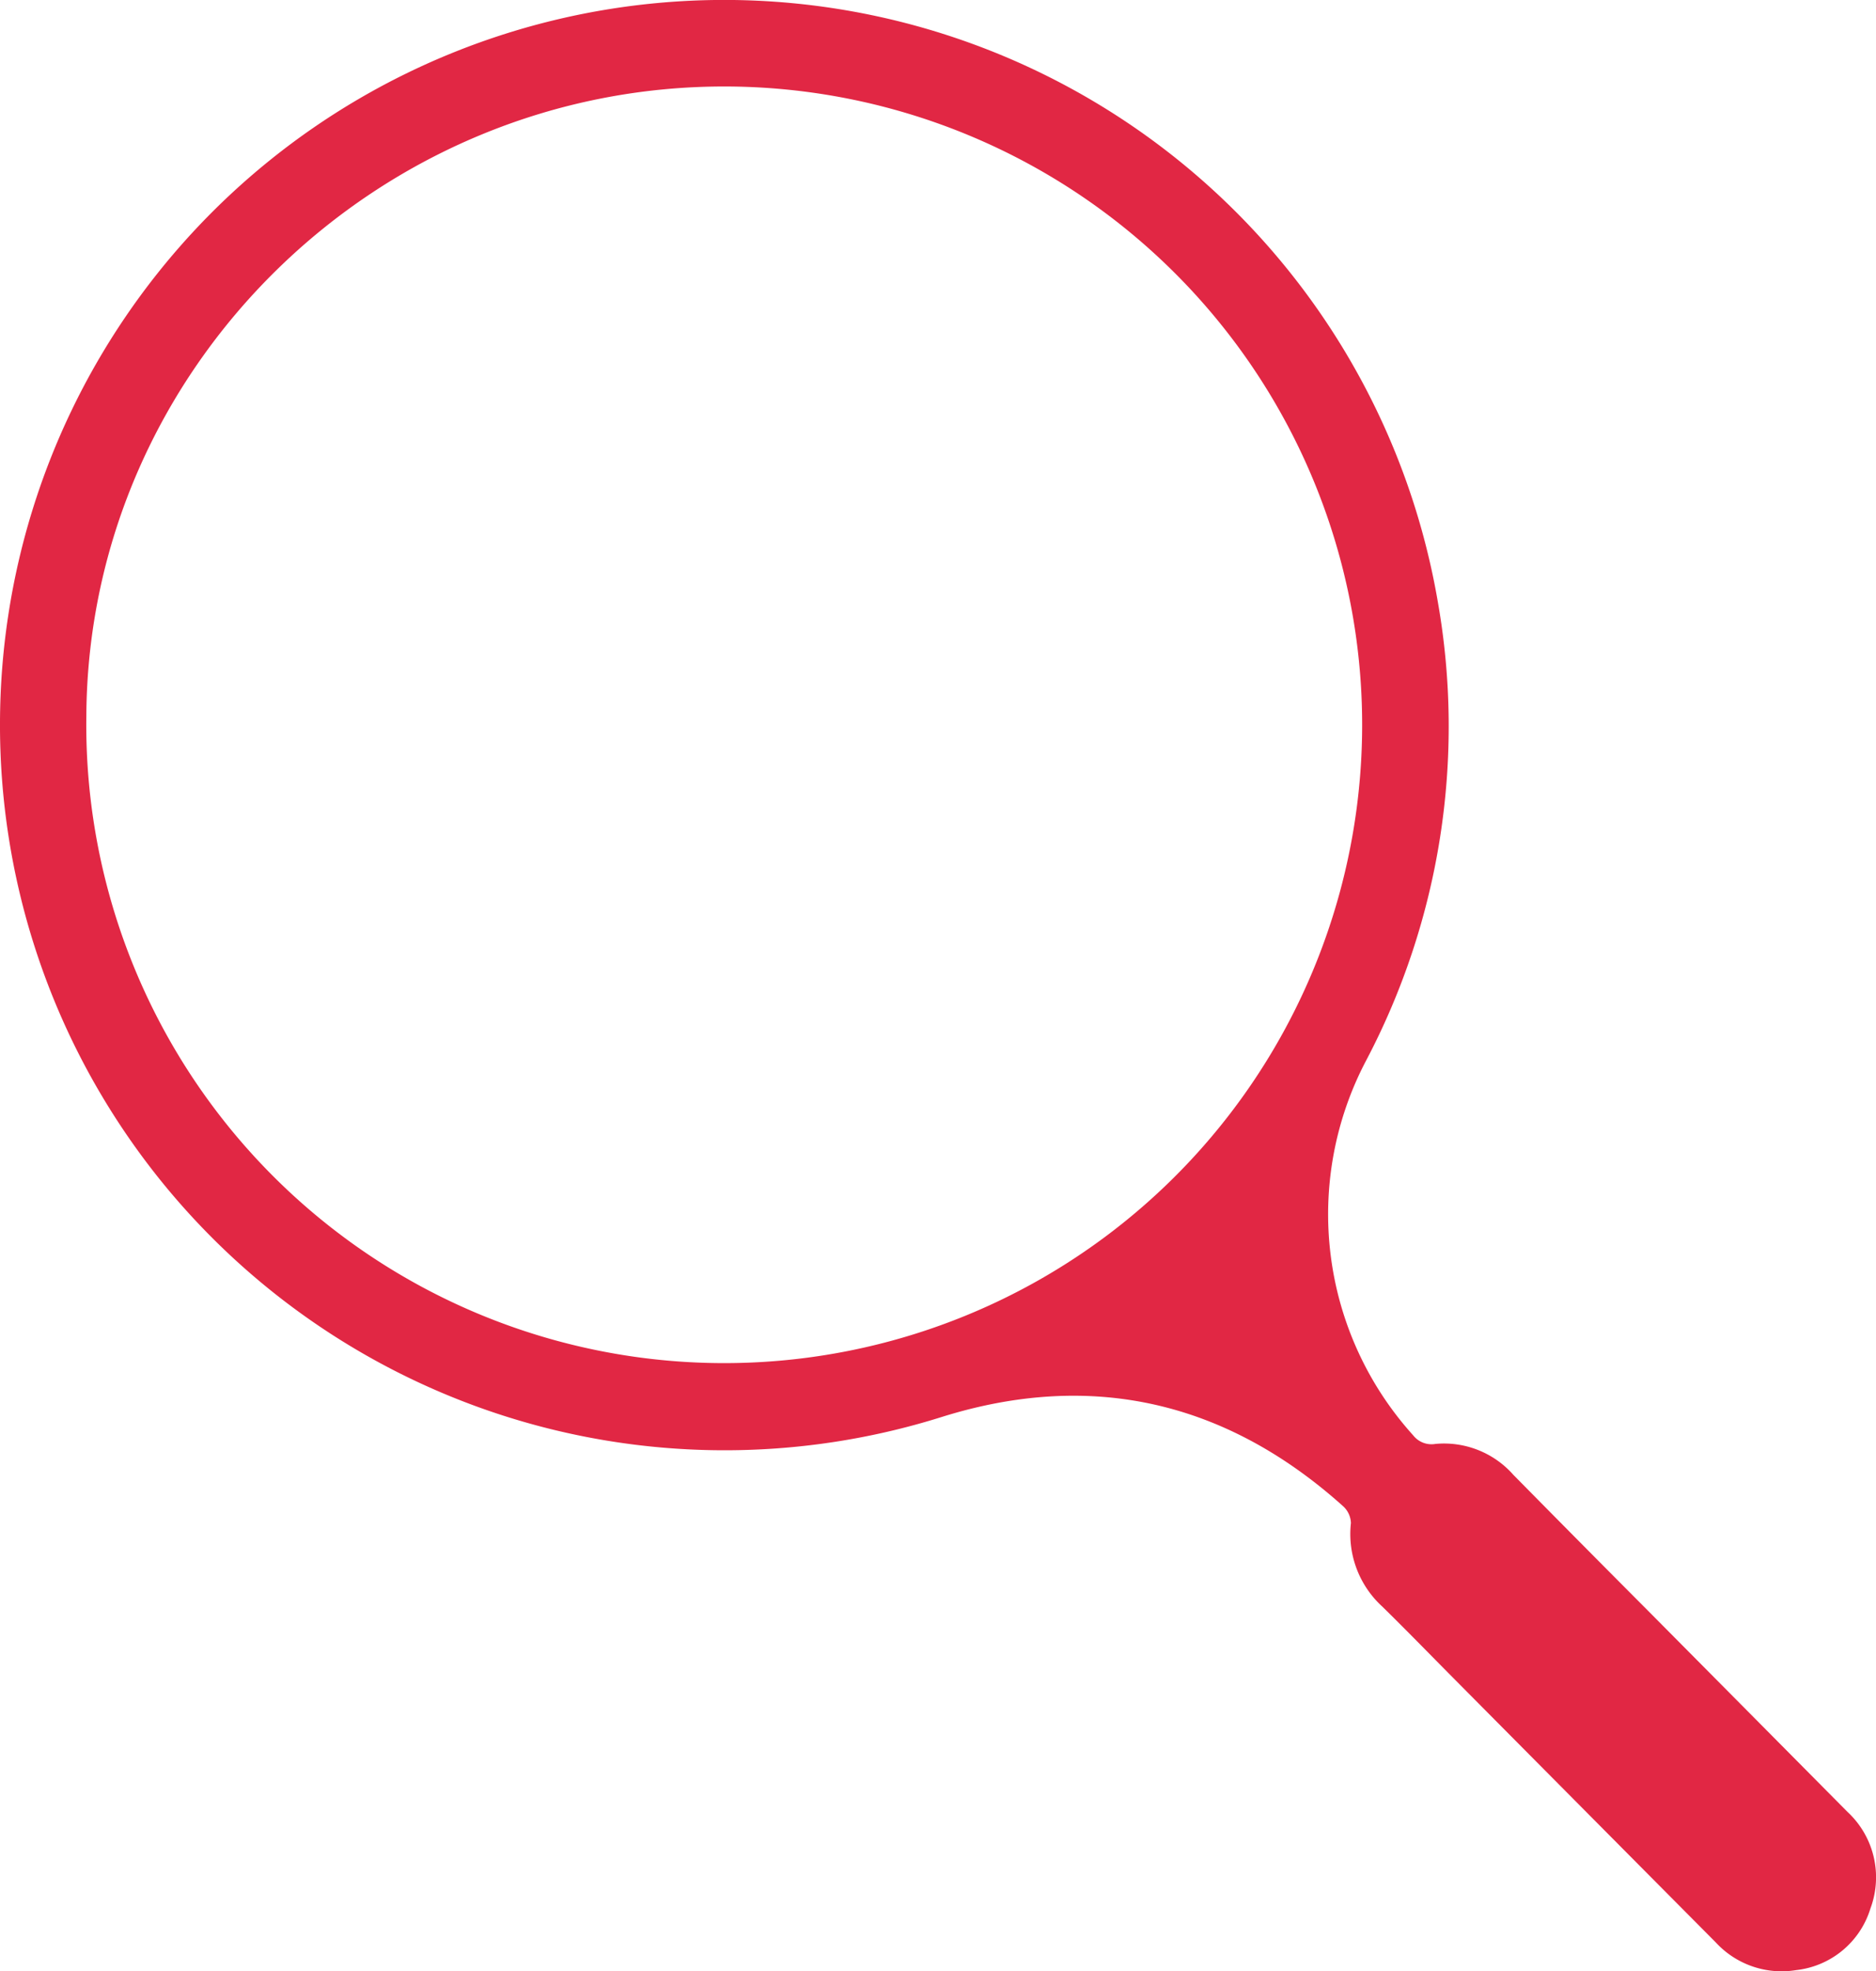
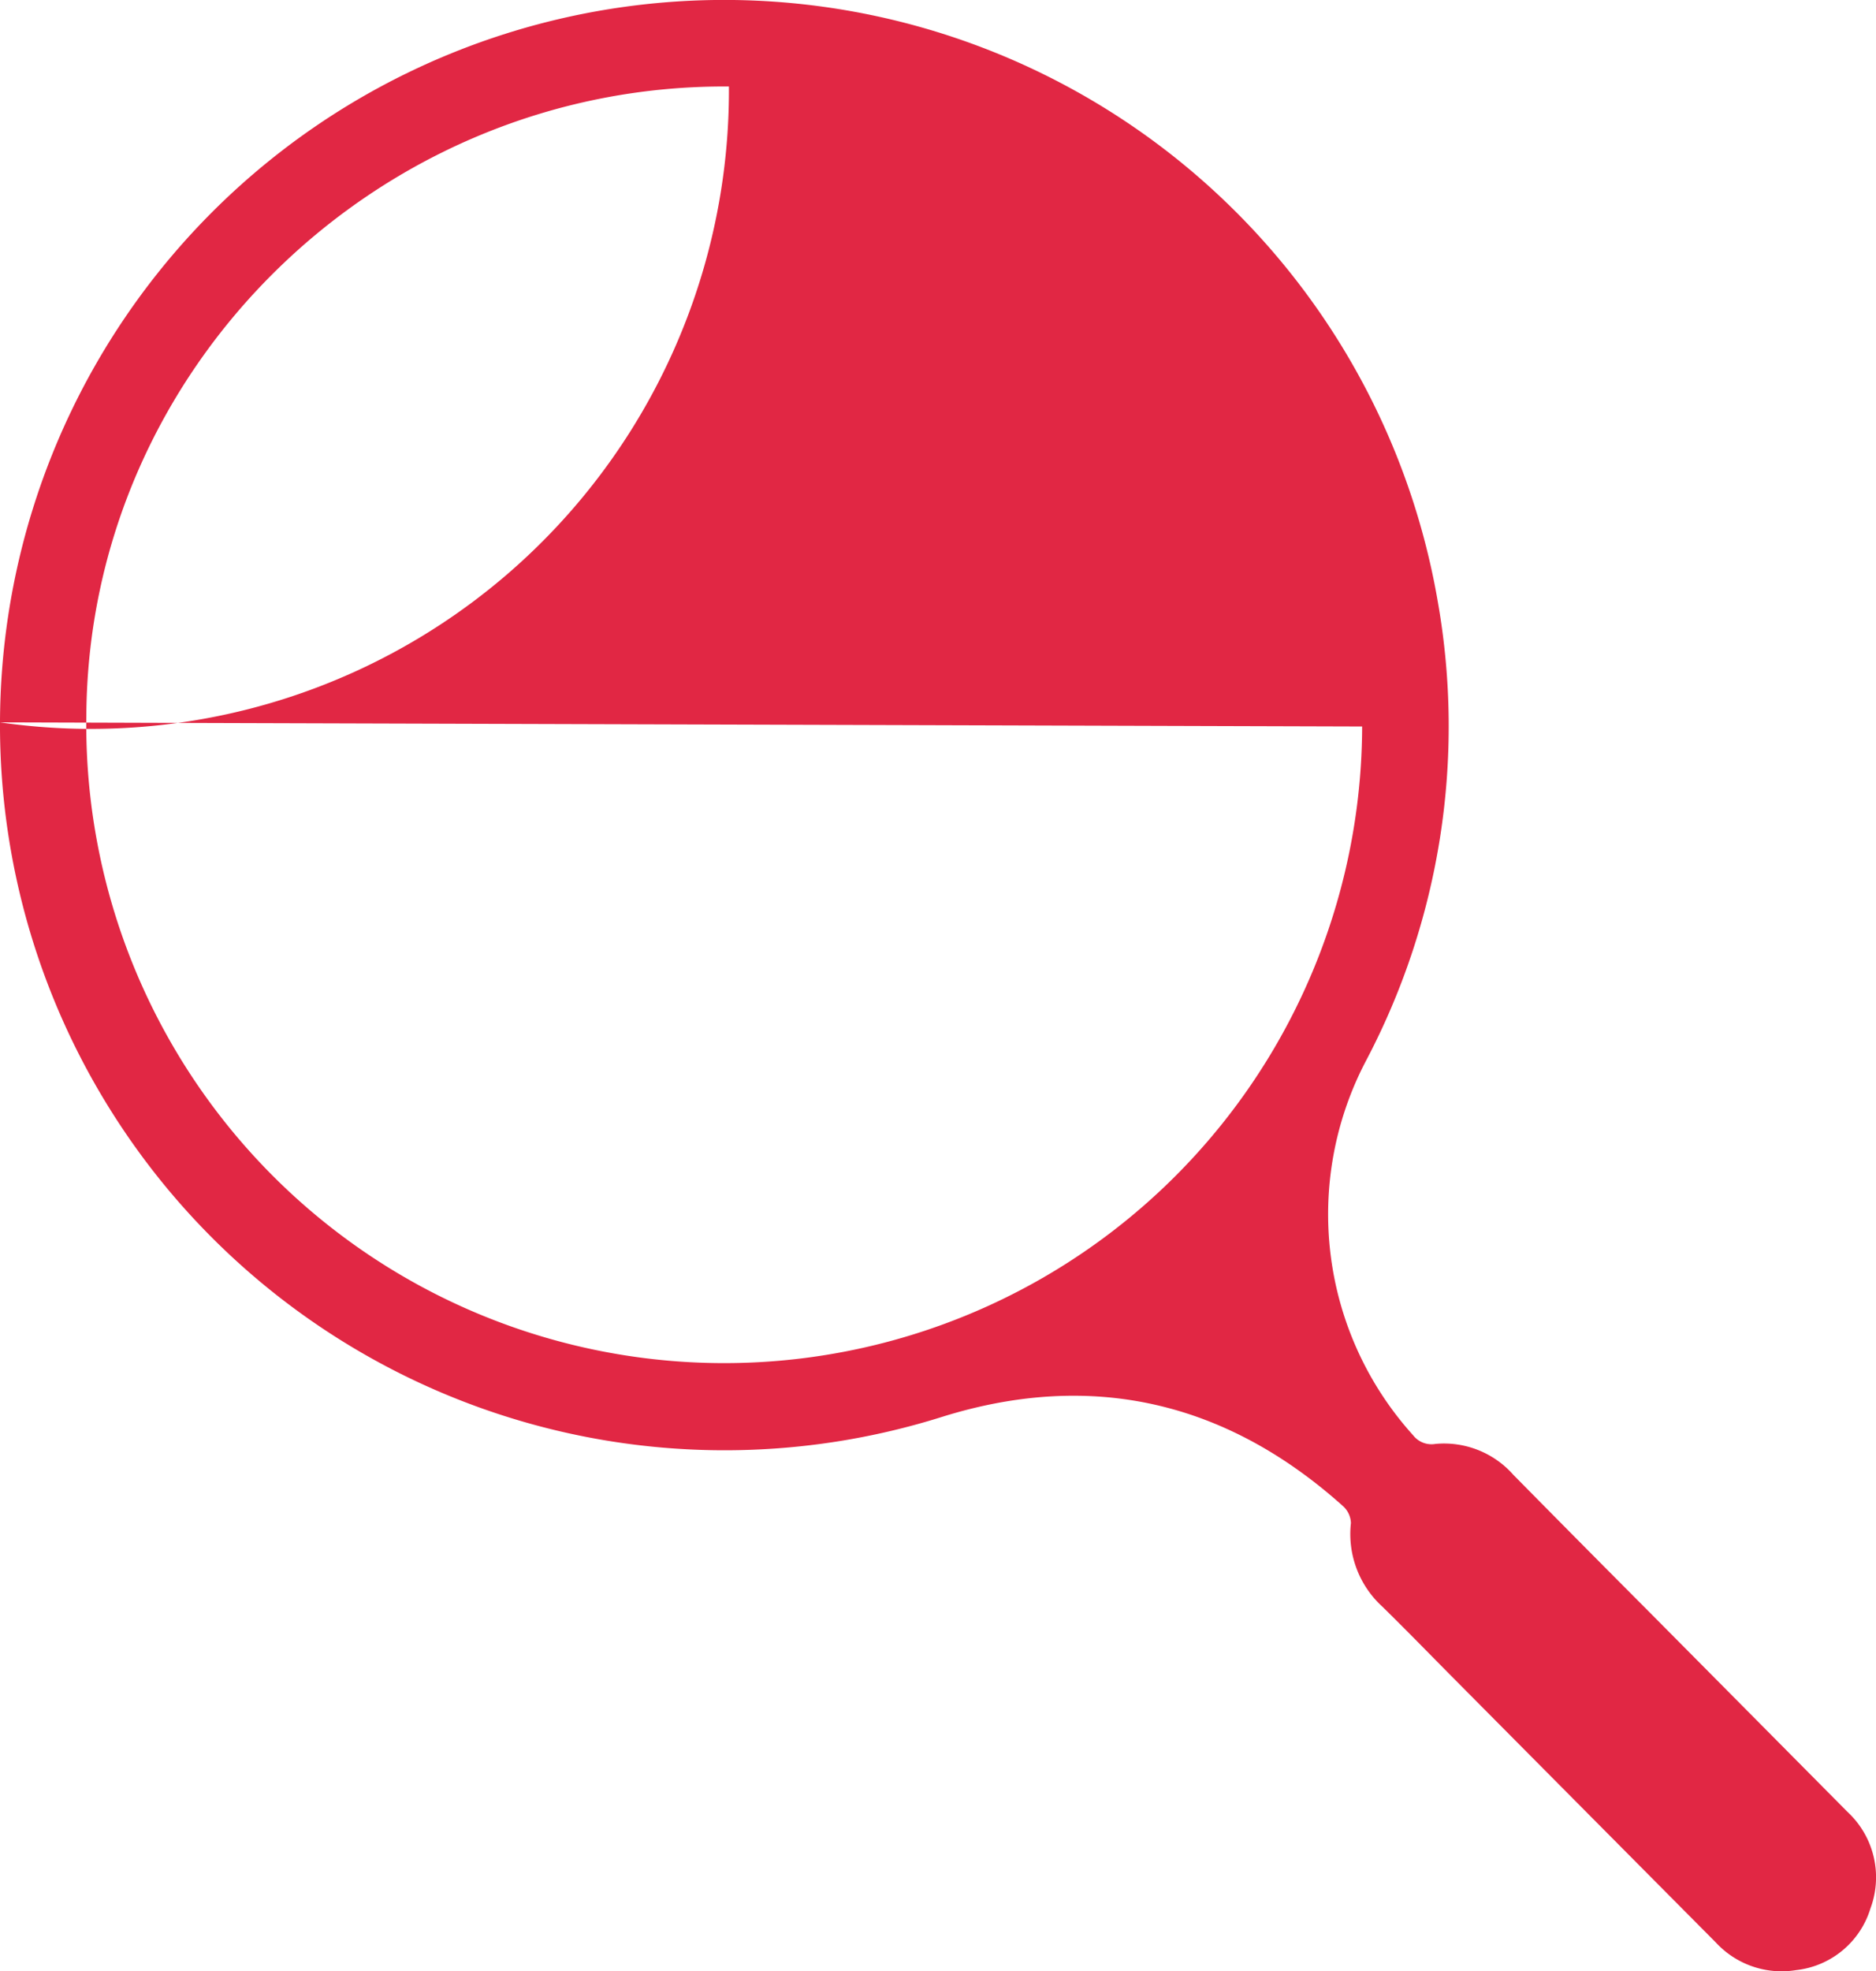
<svg xmlns="http://www.w3.org/2000/svg" width="138.574" height="145.526" viewBox="0 0 138.574 145.526">
-   <path id="Pfad_910" data-name="Pfad 910" d="M0,53.326a53.49,53.49,0,0,1,106.209-8.889,52.945,52.945,0,0,1-5.282,33.824,24.34,24.34,0,0,0,3.462,27.7,1.717,1.717,0,0,0,1.64.631,6.832,6.832,0,0,1,5.758,2.282q4.937,5.007,9.9,9.985,7.394,7.449,14.784,14.9a6.582,6.582,0,0,1,1.694,7.121,6.482,6.482,0,0,1-5.494,4.557,6.612,6.612,0,0,1-5.935-2.048q-9.7-9.76-19.394-19.526c-1.746-1.758-3.471-3.537-5.242-5.269a7.247,7.247,0,0,1-2.312-6.16,1.756,1.756,0,0,0-.576-1.243c-8.617-7.73-18.547-10.039-29.576-6.611A53.528,53.528,0,0,1,0,53.326m100.617.3A47.13,47.13,0,0,0,53.842,6.385C27.944,6.2,6.527,27.153,6.378,52.83a47.122,47.122,0,1,0,94.239.8" transform="translate(0 0.001)" fill="#e12744" />
+   <path id="Pfad_910" data-name="Pfad 910" d="M0,53.326a53.49,53.49,0,0,1,106.209-8.889,52.945,52.945,0,0,1-5.282,33.824,24.34,24.34,0,0,0,3.462,27.7,1.717,1.717,0,0,0,1.64.631,6.832,6.832,0,0,1,5.758,2.282q4.937,5.007,9.9,9.985,7.394,7.449,14.784,14.9a6.582,6.582,0,0,1,1.694,7.121,6.482,6.482,0,0,1-5.494,4.557,6.612,6.612,0,0,1-5.935-2.048q-9.7-9.76-19.394-19.526c-1.746-1.758-3.471-3.537-5.242-5.269a7.247,7.247,0,0,1-2.312-6.16,1.756,1.756,0,0,0-.576-1.243c-8.617-7.73-18.547-10.039-29.576-6.611A53.528,53.528,0,0,1,0,53.326A47.13,47.13,0,0,0,53.842,6.385C27.944,6.2,6.527,27.153,6.378,52.83a47.122,47.122,0,1,0,94.239.8" transform="translate(0 0.001)" fill="#e12744" />
</svg>